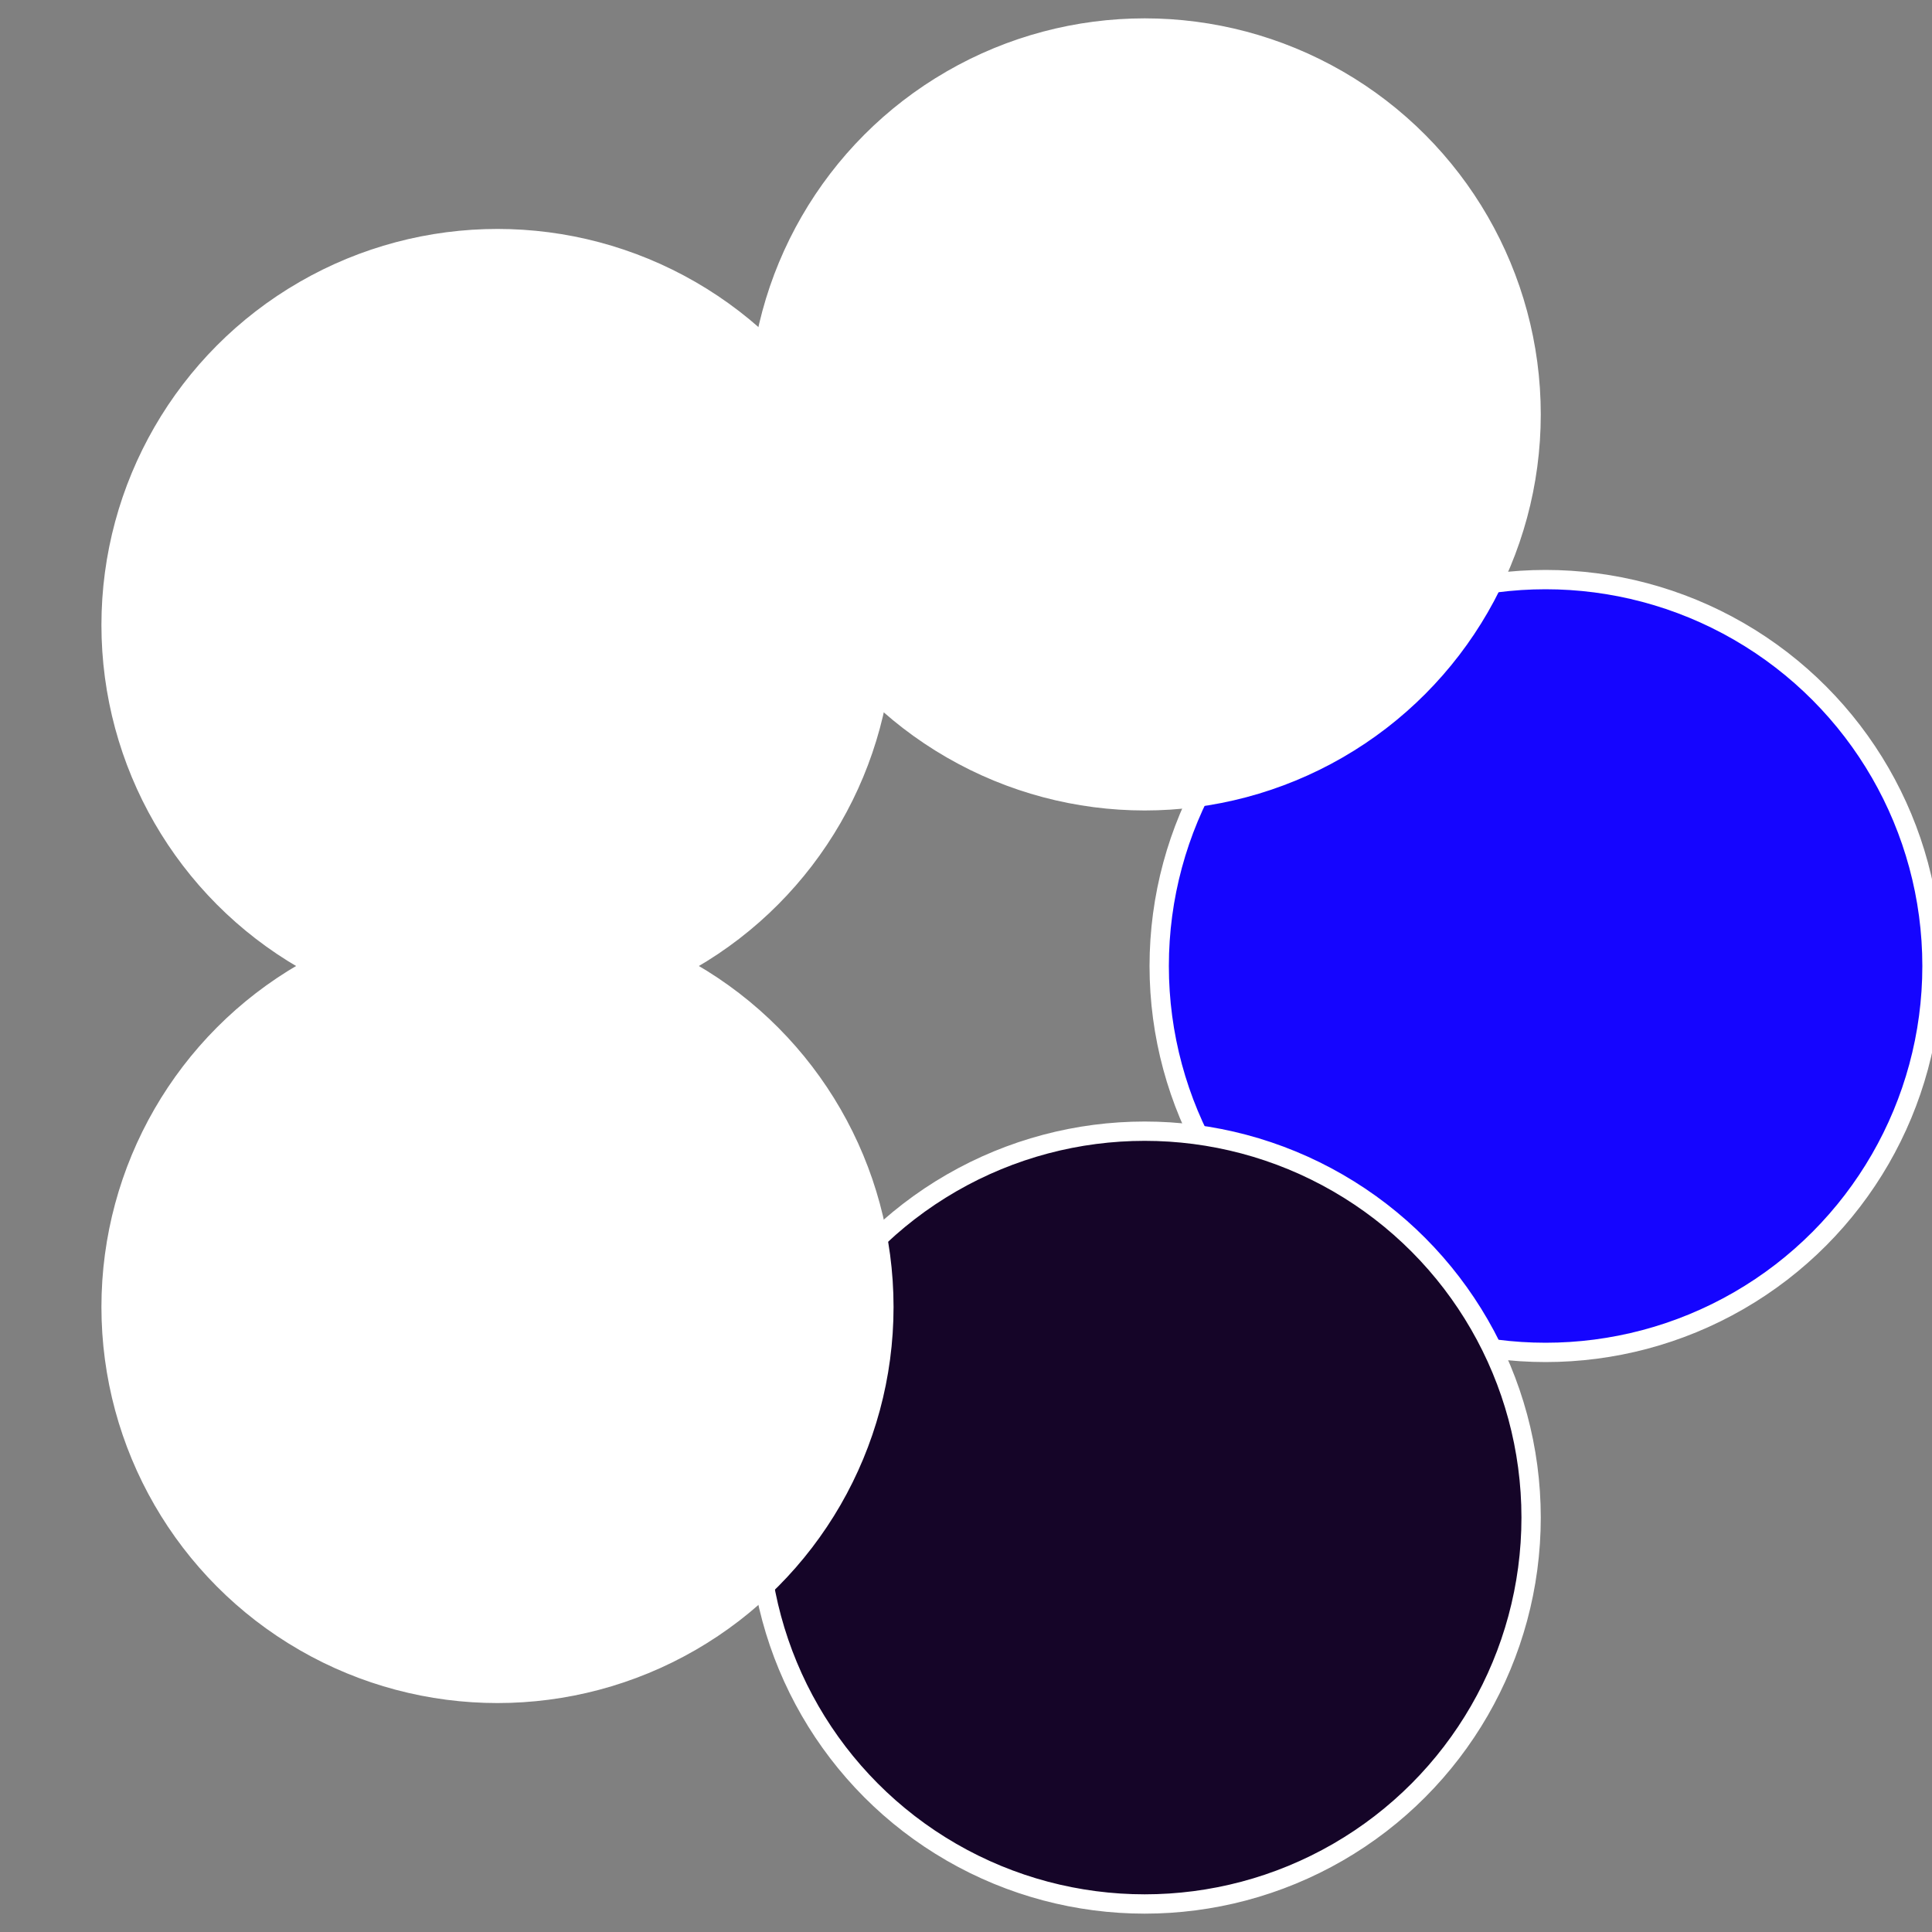
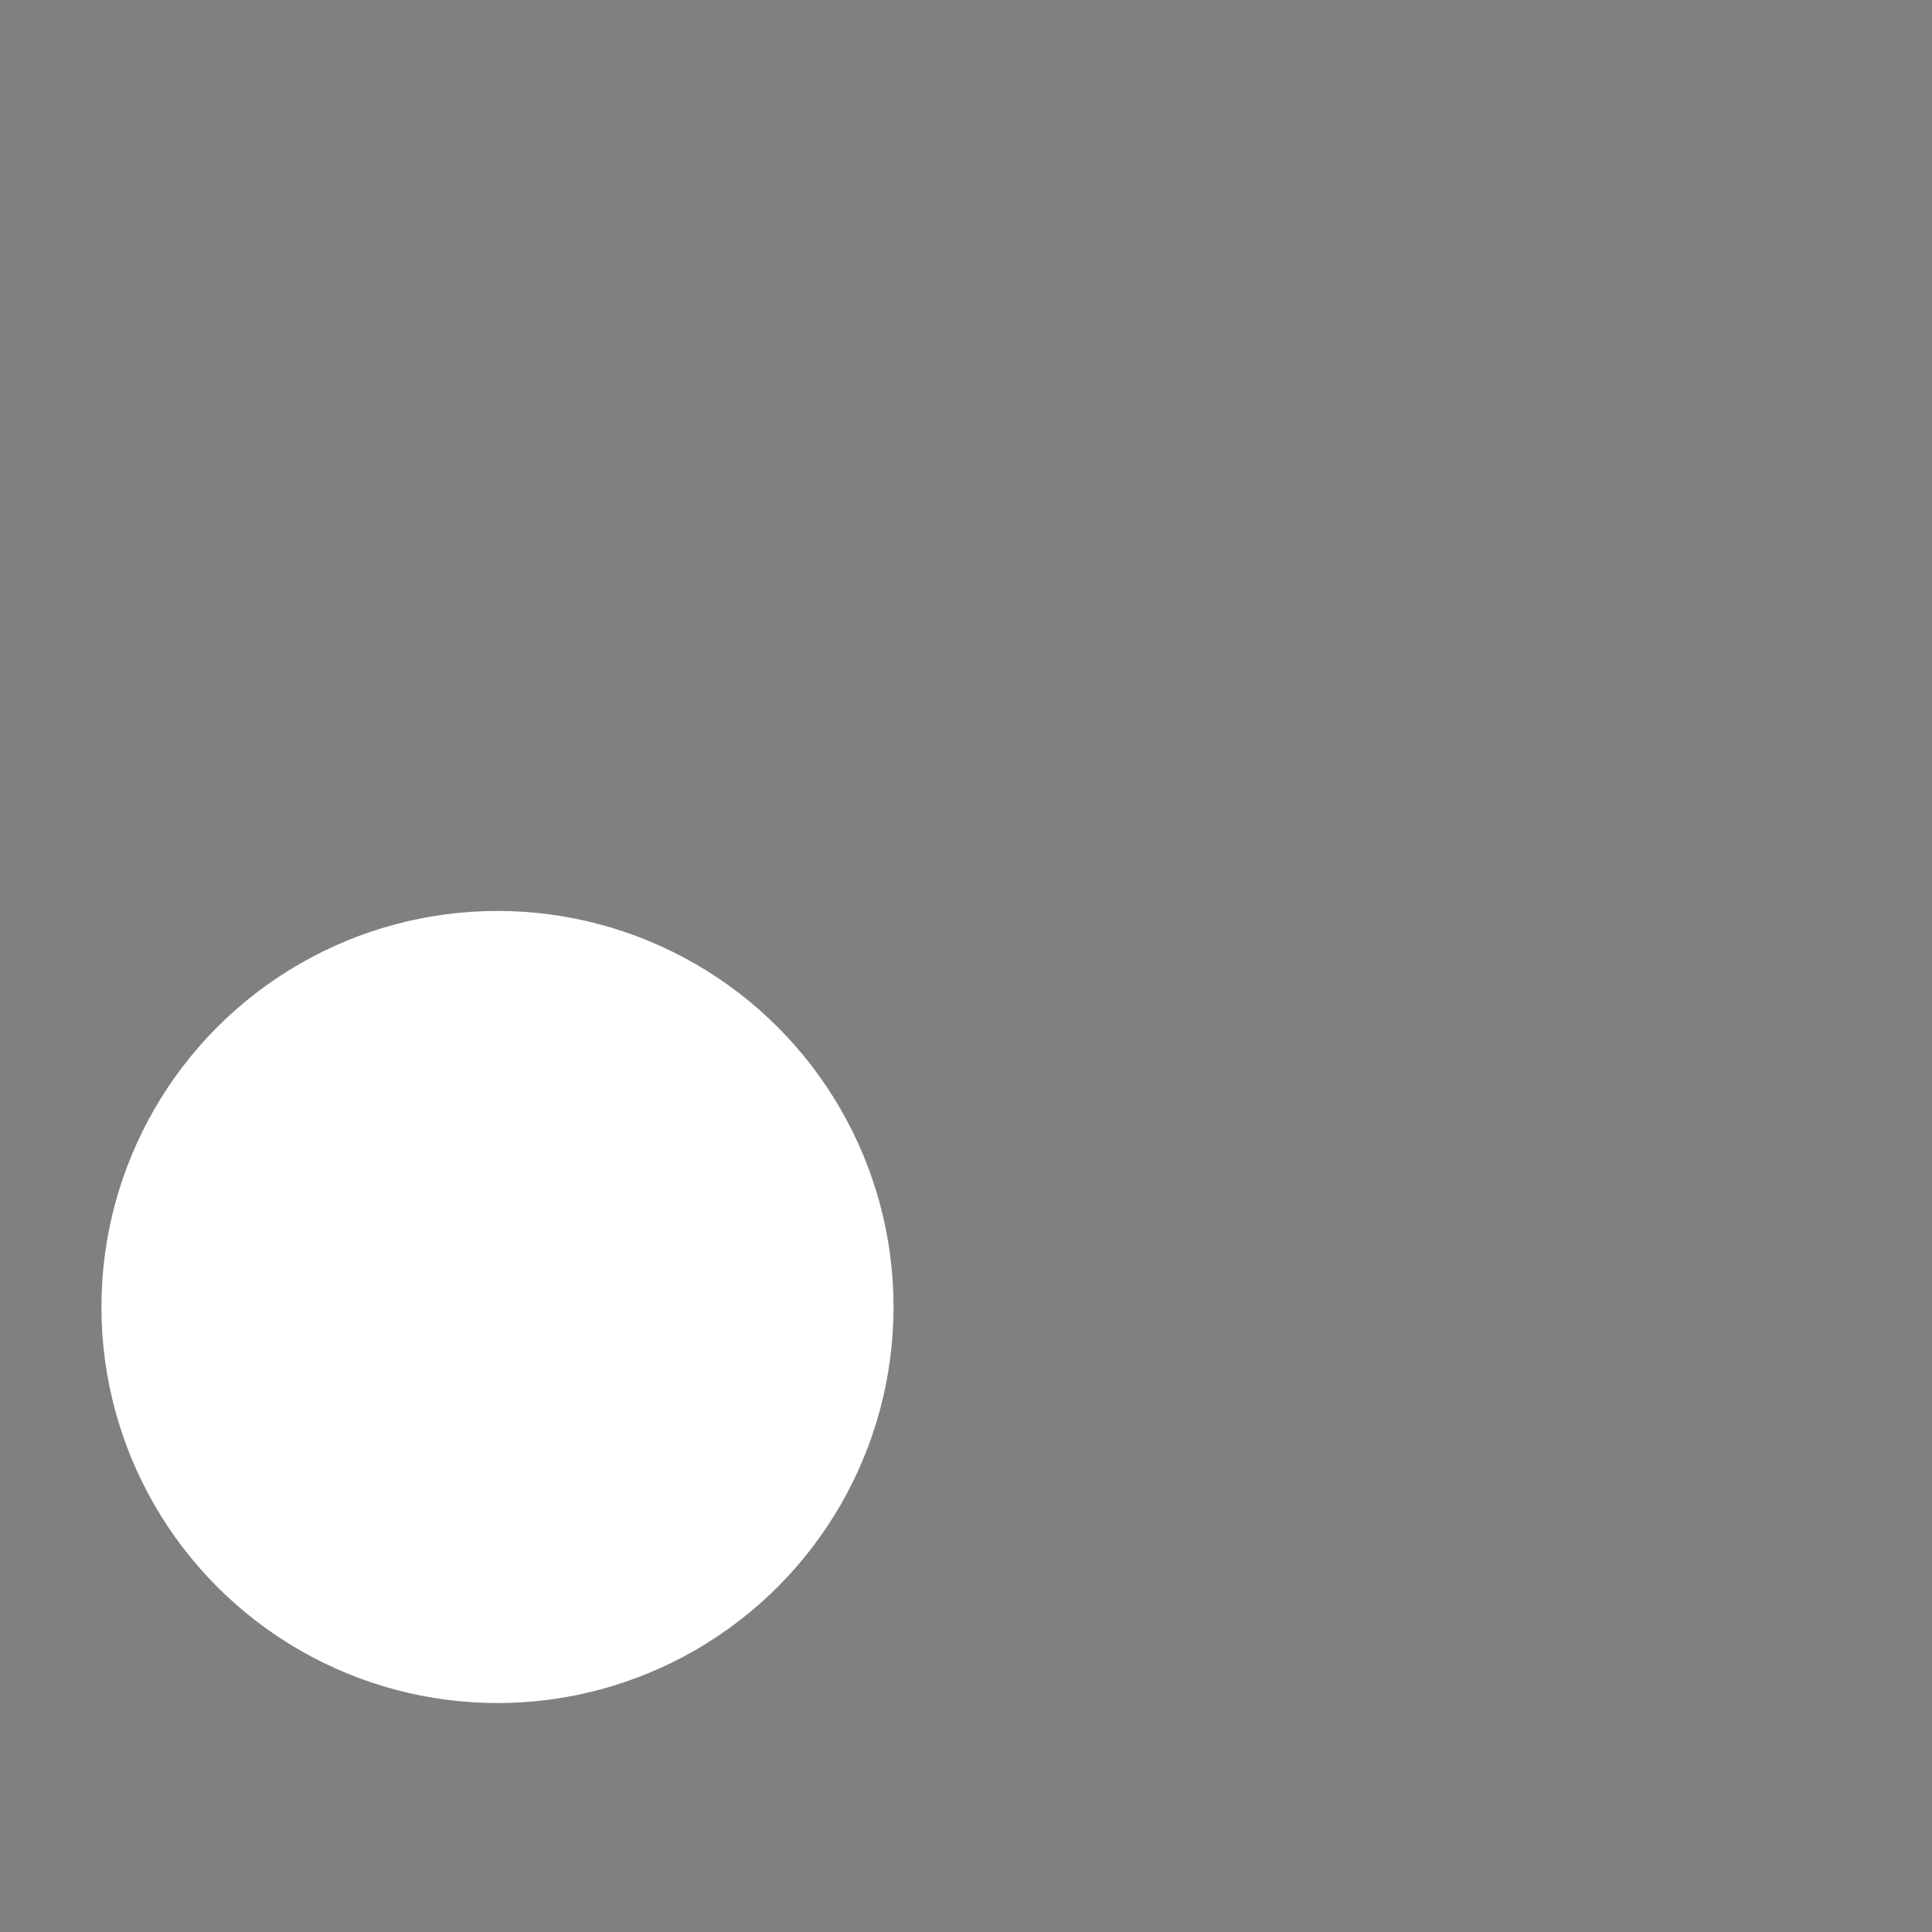
<svg xmlns="http://www.w3.org/2000/svg" width="500" height="500" viewBox="-1 -1 2 2">
  <rect x="-1" y="-1" width="2" height="2" fill="#808080" stroke="none" />
-   <circle cx="0.6" cy="0" r="0.4" fill="#1505ffffffffffffebf65f7" stroke="#fff" stroke-width="1%" />
-   <circle cx="0.185" cy="0.571" r="0.4" fill="#150528bffffffffffffebf6" stroke="#fff" stroke-width="1%" />
  <circle cx="-0.485" cy="0.353" r="0.4" fill="#fffffffffffff63a1505ffffffffffffebf6" stroke="#fff" stroke-width="1%" />
-   <circle cx="-0.485" cy="-0.353" r="0.4" fill="#ffffffffffffebf6150512f7" stroke="#fff" stroke-width="1%" />
-   <circle cx="0.185" cy="-0.571" r="0.4" fill="#fffffffffffff21fffffffffffffebf61505" stroke="#fff" stroke-width="1%" />
</svg>